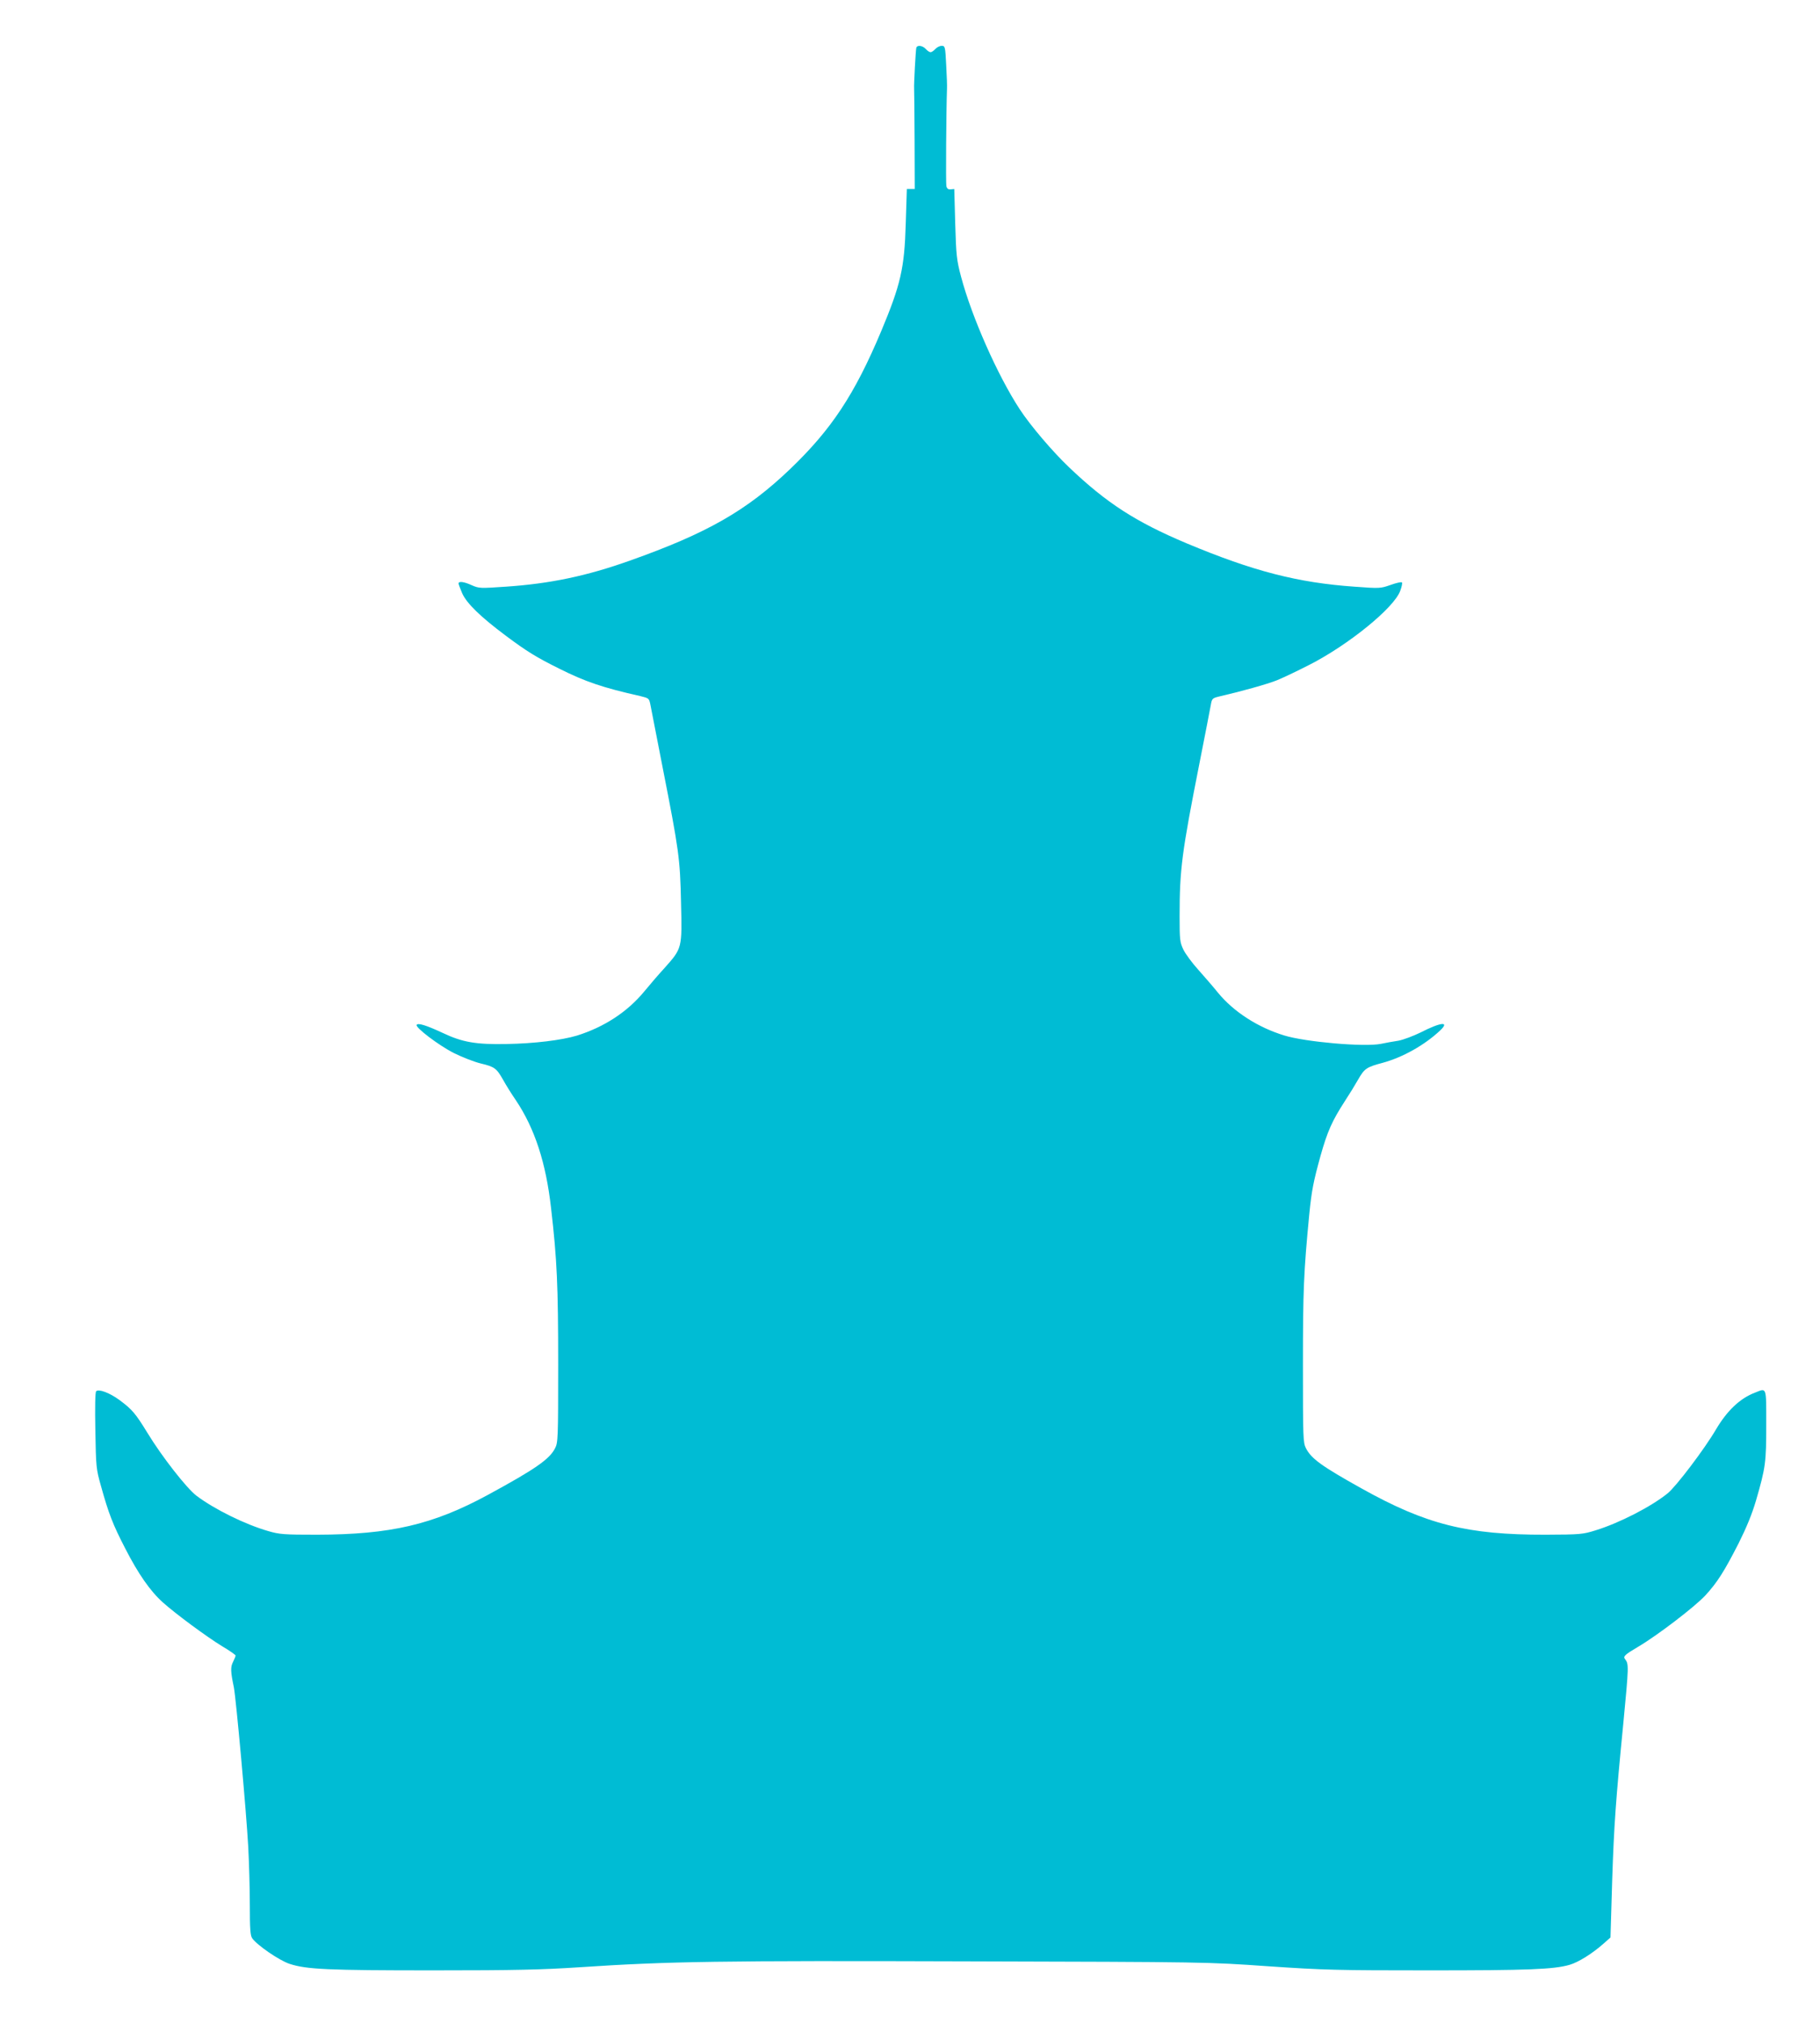
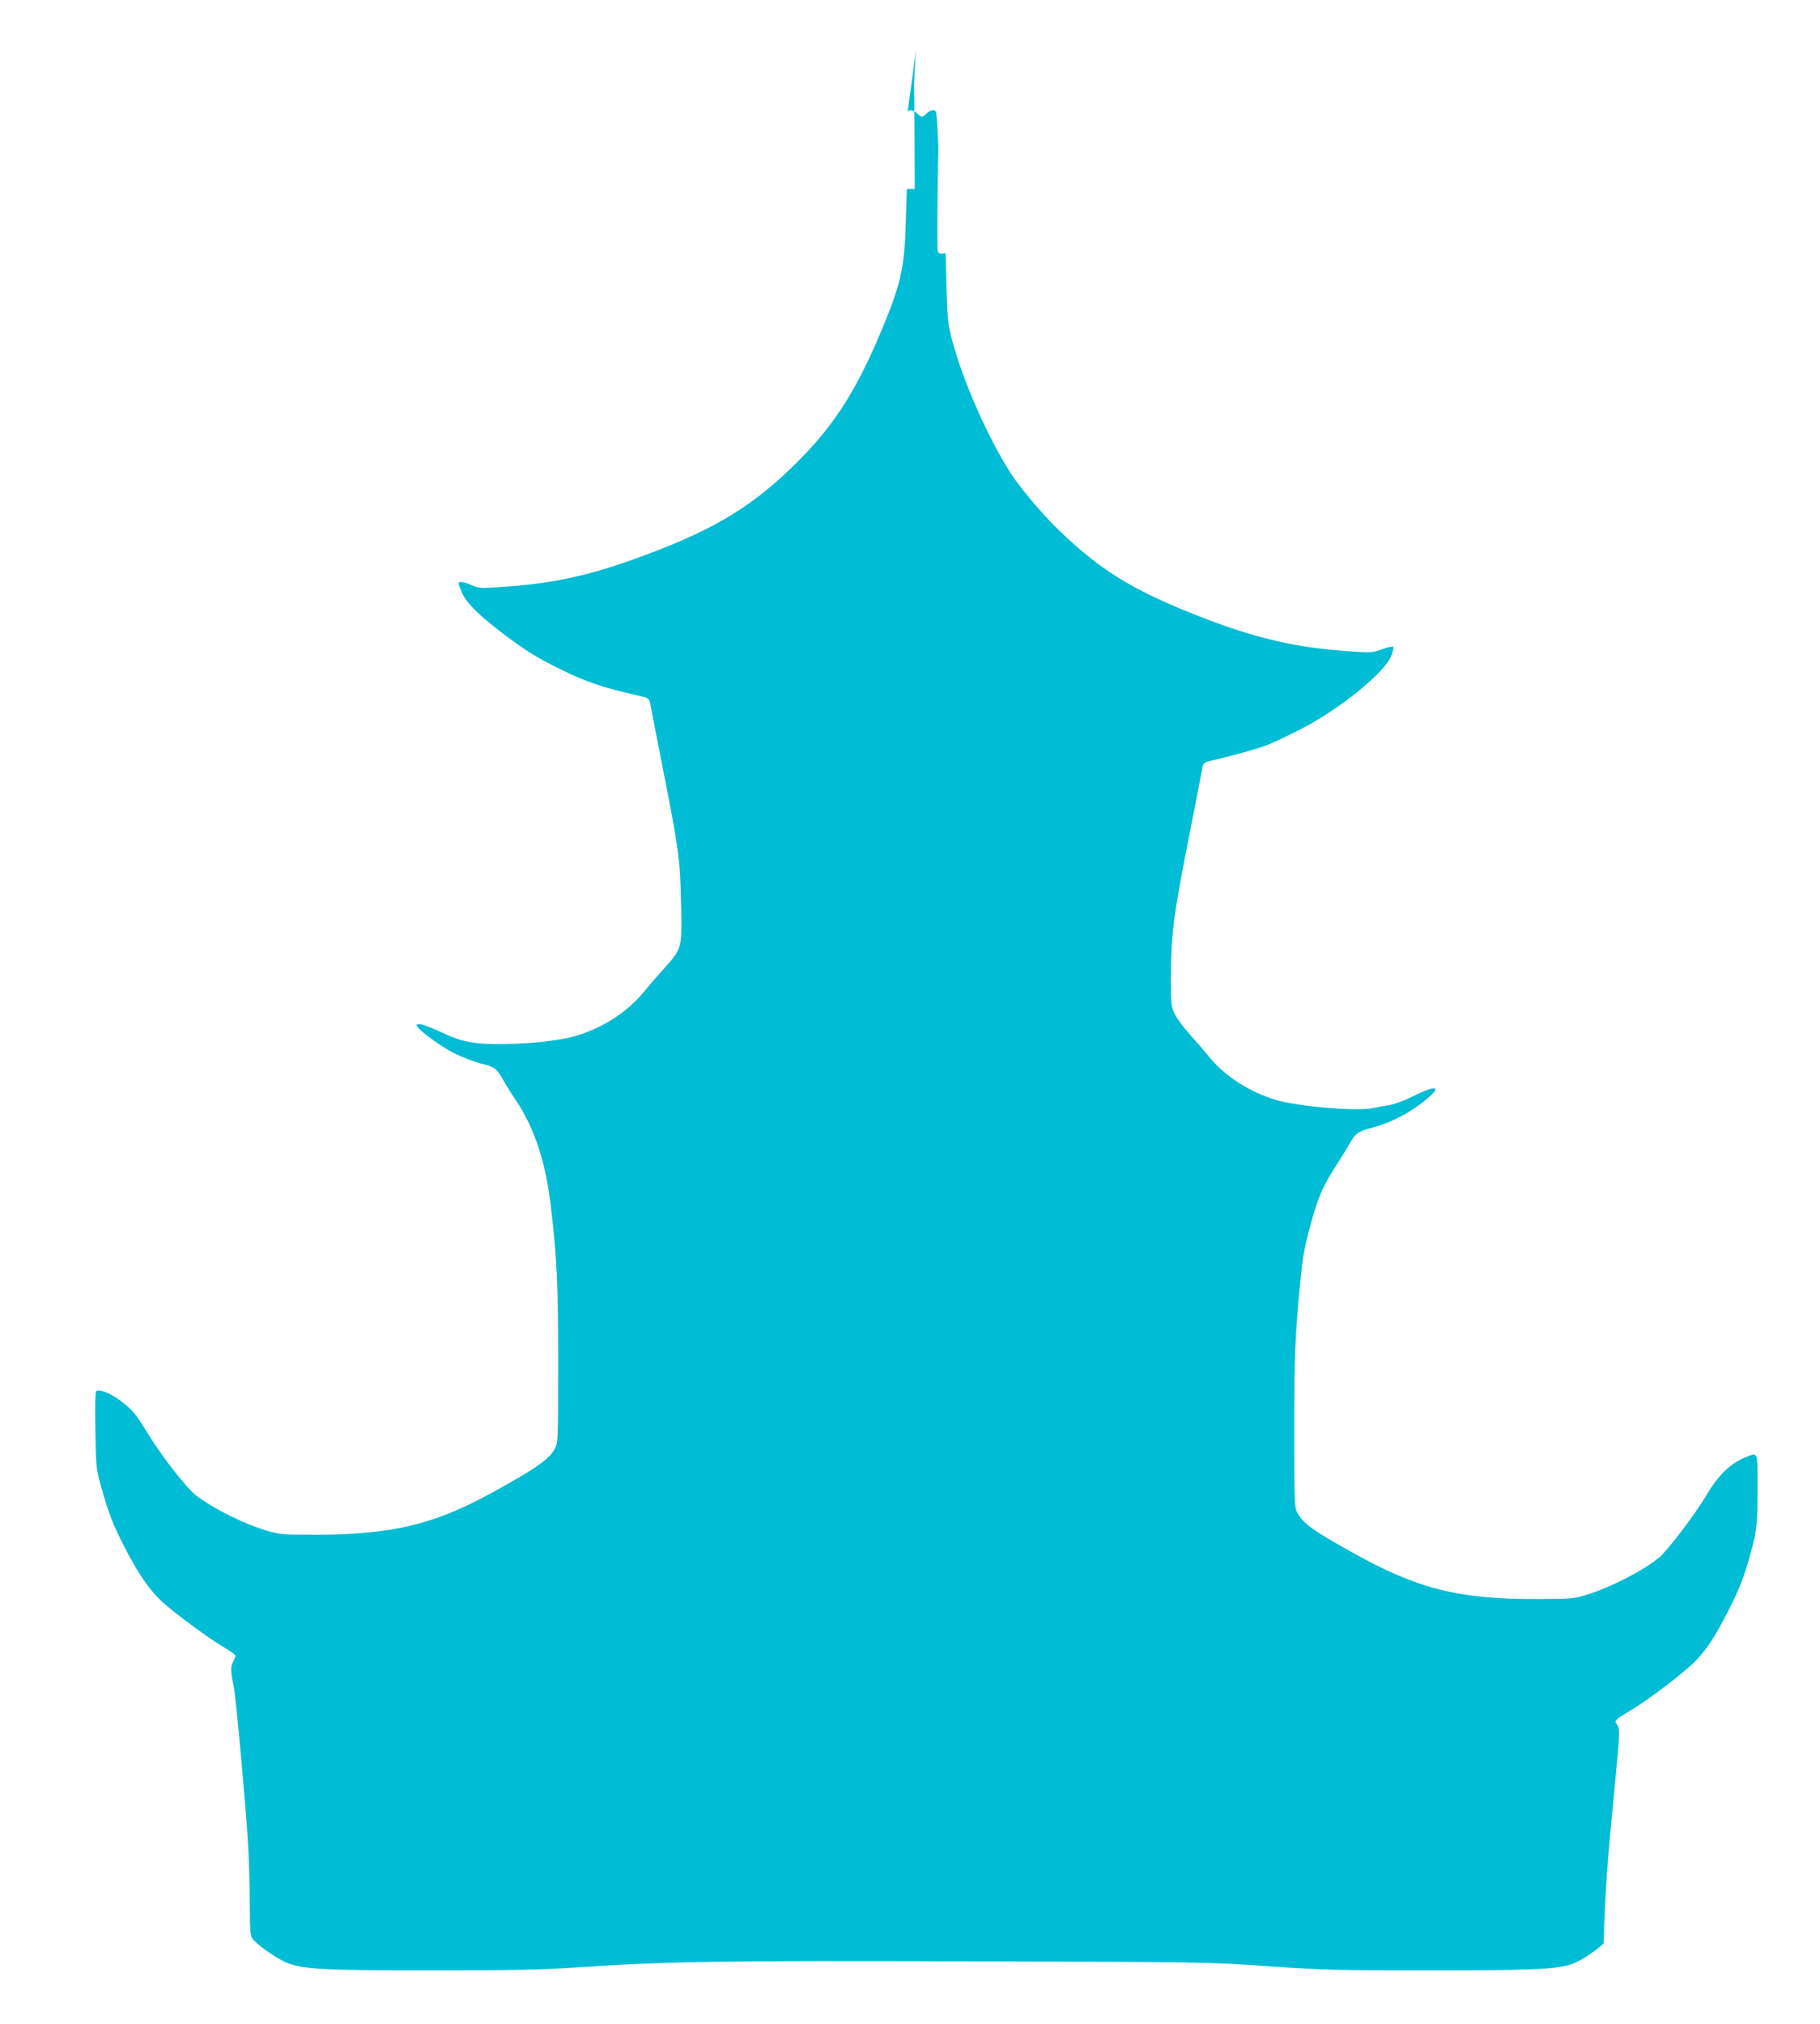
<svg xmlns="http://www.w3.org/2000/svg" version="1.0" width="1151pt" height="1280pt" viewBox="0 0 1151 1280" preserveAspectRatio="xMidYMid meet">
  <g transform="translate(0,1280) scale(0.1,-0.1)" fill="#00bcd4" stroke="none">
-     <path d="M5795 12498 c-4 -14 -16 -234 -14 -258 1 -8 2 -154 3 -325 l1 -310 -25 0 -25 0 -7 -220 c-8 -281 -32 -385 -155 -679 -169 -402 -315 -622 -577 -873 -274 -262 -524 -405 -1012 -578 -275 -98 -505 -146 -786 -165 -160 -11 -168 -11 -214 9 -50 23 -84 27 -84 11 0 -5 11 -33 23 -62 29 -64 115 -148 277 -269 131 -98 193 -136 336 -207 166 -83 274 -120 514 -174 53 -13 55 -14 63 -53 4 -22 39 -200 77 -395 104 -529 111 -578 117 -860 7 -288 7 -286 -104 -411 -38 -41 -95 -108 -128 -148 -107 -130 -254 -226 -427 -280 -97 -29 -269 -50 -443 -53 -194 -4 -281 11 -405 70 -103 48 -157 65 -165 51 -10 -16 140 -130 235 -178 52 -26 129 -56 170 -66 88 -21 100 -30 142 -104 17 -31 53 -89 80 -128 120 -179 191 -397 223 -683 38 -327 45 -492 45 -988 0 -470 -1 -495 -20 -531 -35 -69 -126 -132 -426 -295 -347 -188 -615 -250 -1079 -251 -210 0 -237 2 -309 23 -145 42 -337 136 -453 223 -62 47 -218 246 -310 397 -76 124 -97 149 -178 209 -63 46 -131 71 -147 55 -6 -6 -8 -102 -5 -248 4 -230 5 -243 35 -349 49 -177 76 -246 154 -397 82 -160 158 -270 239 -342 79 -71 278 -218 375 -277 46 -27 84 -54 84 -58 0 -4 -7 -22 -16 -40 -17 -33 -16 -61 5 -161 14 -73 79 -789 91 -1010 5 -96 10 -261 10 -365 0 -153 3 -195 15 -212 31 -44 172 -141 237 -162 107 -35 242 -41 907 -41 523 0 688 4 931 20 555 37 888 42 2460 37 1498 -4 1507 -4 1890 -31 352 -24 439 -26 1016 -26 628 0 789 6 890 35 56 16 145 72 215 134 l44 39 11 368 c11 334 22 496 70 984 35 365 35 377 12 407 -15 18 -5 28 83 80 122 72 357 252 424 324 76 83 119 151 210 329 50 100 85 185 110 270 61 210 65 241 65 481 0 245 4 232 -72 202 -94 -36 -175 -113 -245 -231 -73 -125 -253 -362 -306 -405 -105 -85 -306 -188 -455 -234 -83 -26 -97 -27 -317 -28 -496 -1 -755 64 -1165 293 -249 139 -317 187 -351 254 -18 35 -19 65 -19 525 0 475 5 590 40 953 15 151 26 207 71 370 44 156 73 221 153 345 29 44 67 106 85 138 40 70 53 79 155 106 128 35 265 112 363 204 64 60 6 54 -123 -12 -45 -22 -108 -46 -140 -52 -33 -5 -83 -14 -111 -20 -105 -21 -478 12 -611 53 -167 51 -319 149 -418 269 -32 40 -90 106 -127 148 -38 42 -80 99 -93 126 -22 46 -24 62 -24 210 0 297 14 404 125 965 35 179 68 345 72 370 8 45 9 45 63 58 127 29 299 77 355 100 33 13 126 57 206 98 247 126 535 360 574 467 10 26 15 51 11 54 -4 4 -36 -3 -72 -16 -63 -22 -67 -23 -227 -11 -359 25 -642 98 -1062 274 -323 136 -507 255 -744 481 -104 99 -244 263 -312 367 -139 212 -303 582 -371 838 -28 106 -31 133 -37 335 l-6 220 -22 -2 c-16 -2 -24 4 -28 20 -4 17 -1 475 4 617 1 14 -1 80 -5 148 -6 118 -7 122 -29 122 -12 0 -30 -9 -40 -20 -10 -11 -23 -20 -30 -20 -7 0 -20 9 -30 20 -20 22 -54 27 -60 8z" />
+     <path d="M5795 12498 c-4 -14 -16 -234 -14 -258 1 -8 2 -154 3 -325 l1 -310 -25 0 -25 0 -7 -220 c-8 -281 -32 -385 -155 -679 -169 -402 -315 -622 -577 -873 -274 -262 -524 -405 -1012 -578 -275 -98 -505 -146 -786 -165 -160 -11 -168 -11 -214 9 -50 23 -84 27 -84 11 0 -5 11 -33 23 -62 29 -64 115 -148 277 -269 131 -98 193 -136 336 -207 166 -83 274 -120 514 -174 53 -13 55 -14 63 -53 4 -22 39 -200 77 -395 104 -529 111 -578 117 -860 7 -288 7 -286 -104 -411 -38 -41 -95 -108 -128 -148 -107 -130 -254 -226 -427 -280 -97 -29 -269 -50 -443 -53 -194 -4 -281 11 -405 70 -103 48 -157 65 -165 51 -10 -16 140 -130 235 -178 52 -26 129 -56 170 -66 88 -21 100 -30 142 -104 17 -31 53 -89 80 -128 120 -179 191 -397 223 -683 38 -327 45 -492 45 -988 0 -470 -1 -495 -20 -531 -35 -69 -126 -132 -426 -295 -347 -188 -615 -250 -1079 -251 -210 0 -237 2 -309 23 -145 42 -337 136 -453 223 -62 47 -218 246 -310 397 -76 124 -97 149 -178 209 -63 46 -131 71 -147 55 -6 -6 -8 -102 -5 -248 4 -230 5 -243 35 -349 49 -177 76 -246 154 -397 82 -160 158 -270 239 -342 79 -71 278 -218 375 -277 46 -27 84 -54 84 -58 0 -4 -7 -22 -16 -40 -17 -33 -16 -61 5 -161 14 -73 79 -789 91 -1010 5 -96 10 -261 10 -365 0 -153 3 -195 15 -212 31 -44 172 -141 237 -162 107 -35 242 -41 907 -41 523 0 688 4 931 20 555 37 888 42 2460 37 1498 -4 1507 -4 1890 -31 352 -24 439 -26 1016 -26 628 0 789 6 890 35 56 16 145 72 215 134 c11 334 22 496 70 984 35 365 35 377 12 407 -15 18 -5 28 83 80 122 72 357 252 424 324 76 83 119 151 210 329 50 100 85 185 110 270 61 210 65 241 65 481 0 245 4 232 -72 202 -94 -36 -175 -113 -245 -231 -73 -125 -253 -362 -306 -405 -105 -85 -306 -188 -455 -234 -83 -26 -97 -27 -317 -28 -496 -1 -755 64 -1165 293 -249 139 -317 187 -351 254 -18 35 -19 65 -19 525 0 475 5 590 40 953 15 151 26 207 71 370 44 156 73 221 153 345 29 44 67 106 85 138 40 70 53 79 155 106 128 35 265 112 363 204 64 60 6 54 -123 -12 -45 -22 -108 -46 -140 -52 -33 -5 -83 -14 -111 -20 -105 -21 -478 12 -611 53 -167 51 -319 149 -418 269 -32 40 -90 106 -127 148 -38 42 -80 99 -93 126 -22 46 -24 62 -24 210 0 297 14 404 125 965 35 179 68 345 72 370 8 45 9 45 63 58 127 29 299 77 355 100 33 13 126 57 206 98 247 126 535 360 574 467 10 26 15 51 11 54 -4 4 -36 -3 -72 -16 -63 -22 -67 -23 -227 -11 -359 25 -642 98 -1062 274 -323 136 -507 255 -744 481 -104 99 -244 263 -312 367 -139 212 -303 582 -371 838 -28 106 -31 133 -37 335 l-6 220 -22 -2 c-16 -2 -24 4 -28 20 -4 17 -1 475 4 617 1 14 -1 80 -5 148 -6 118 -7 122 -29 122 -12 0 -30 -9 -40 -20 -10 -11 -23 -20 -30 -20 -7 0 -20 9 -30 20 -20 22 -54 27 -60 8z" />
  </g>
</svg>